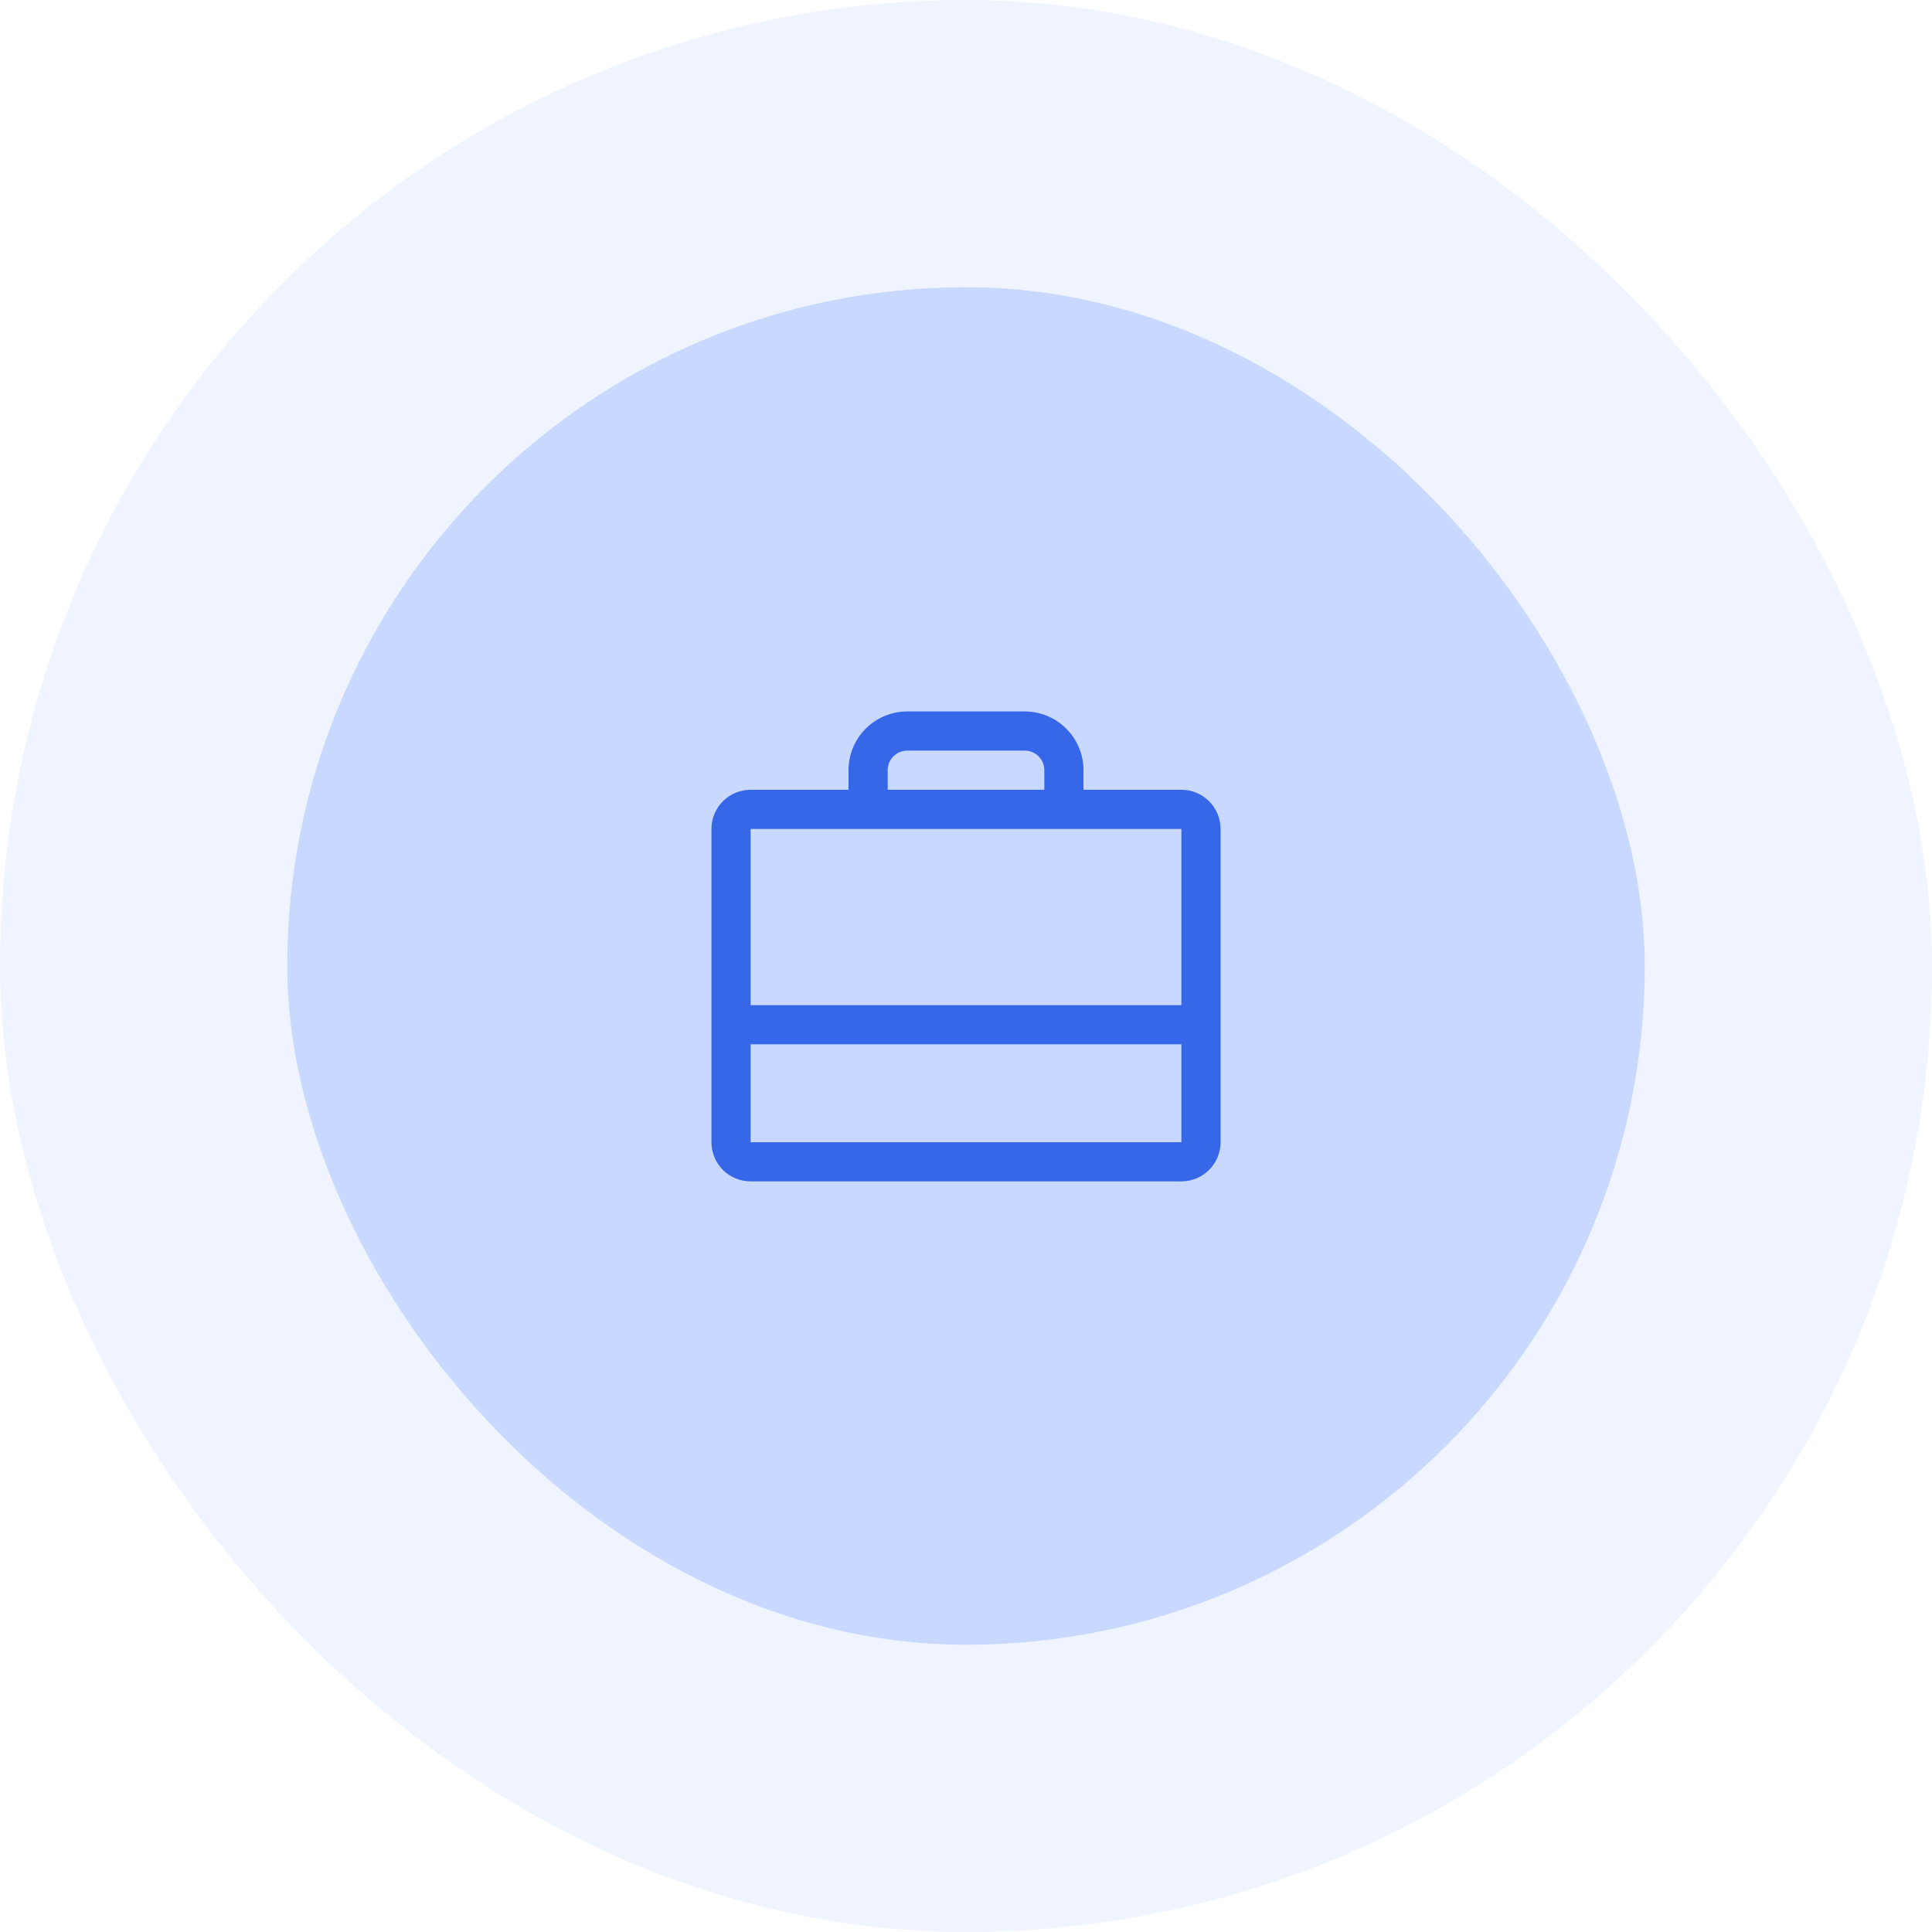
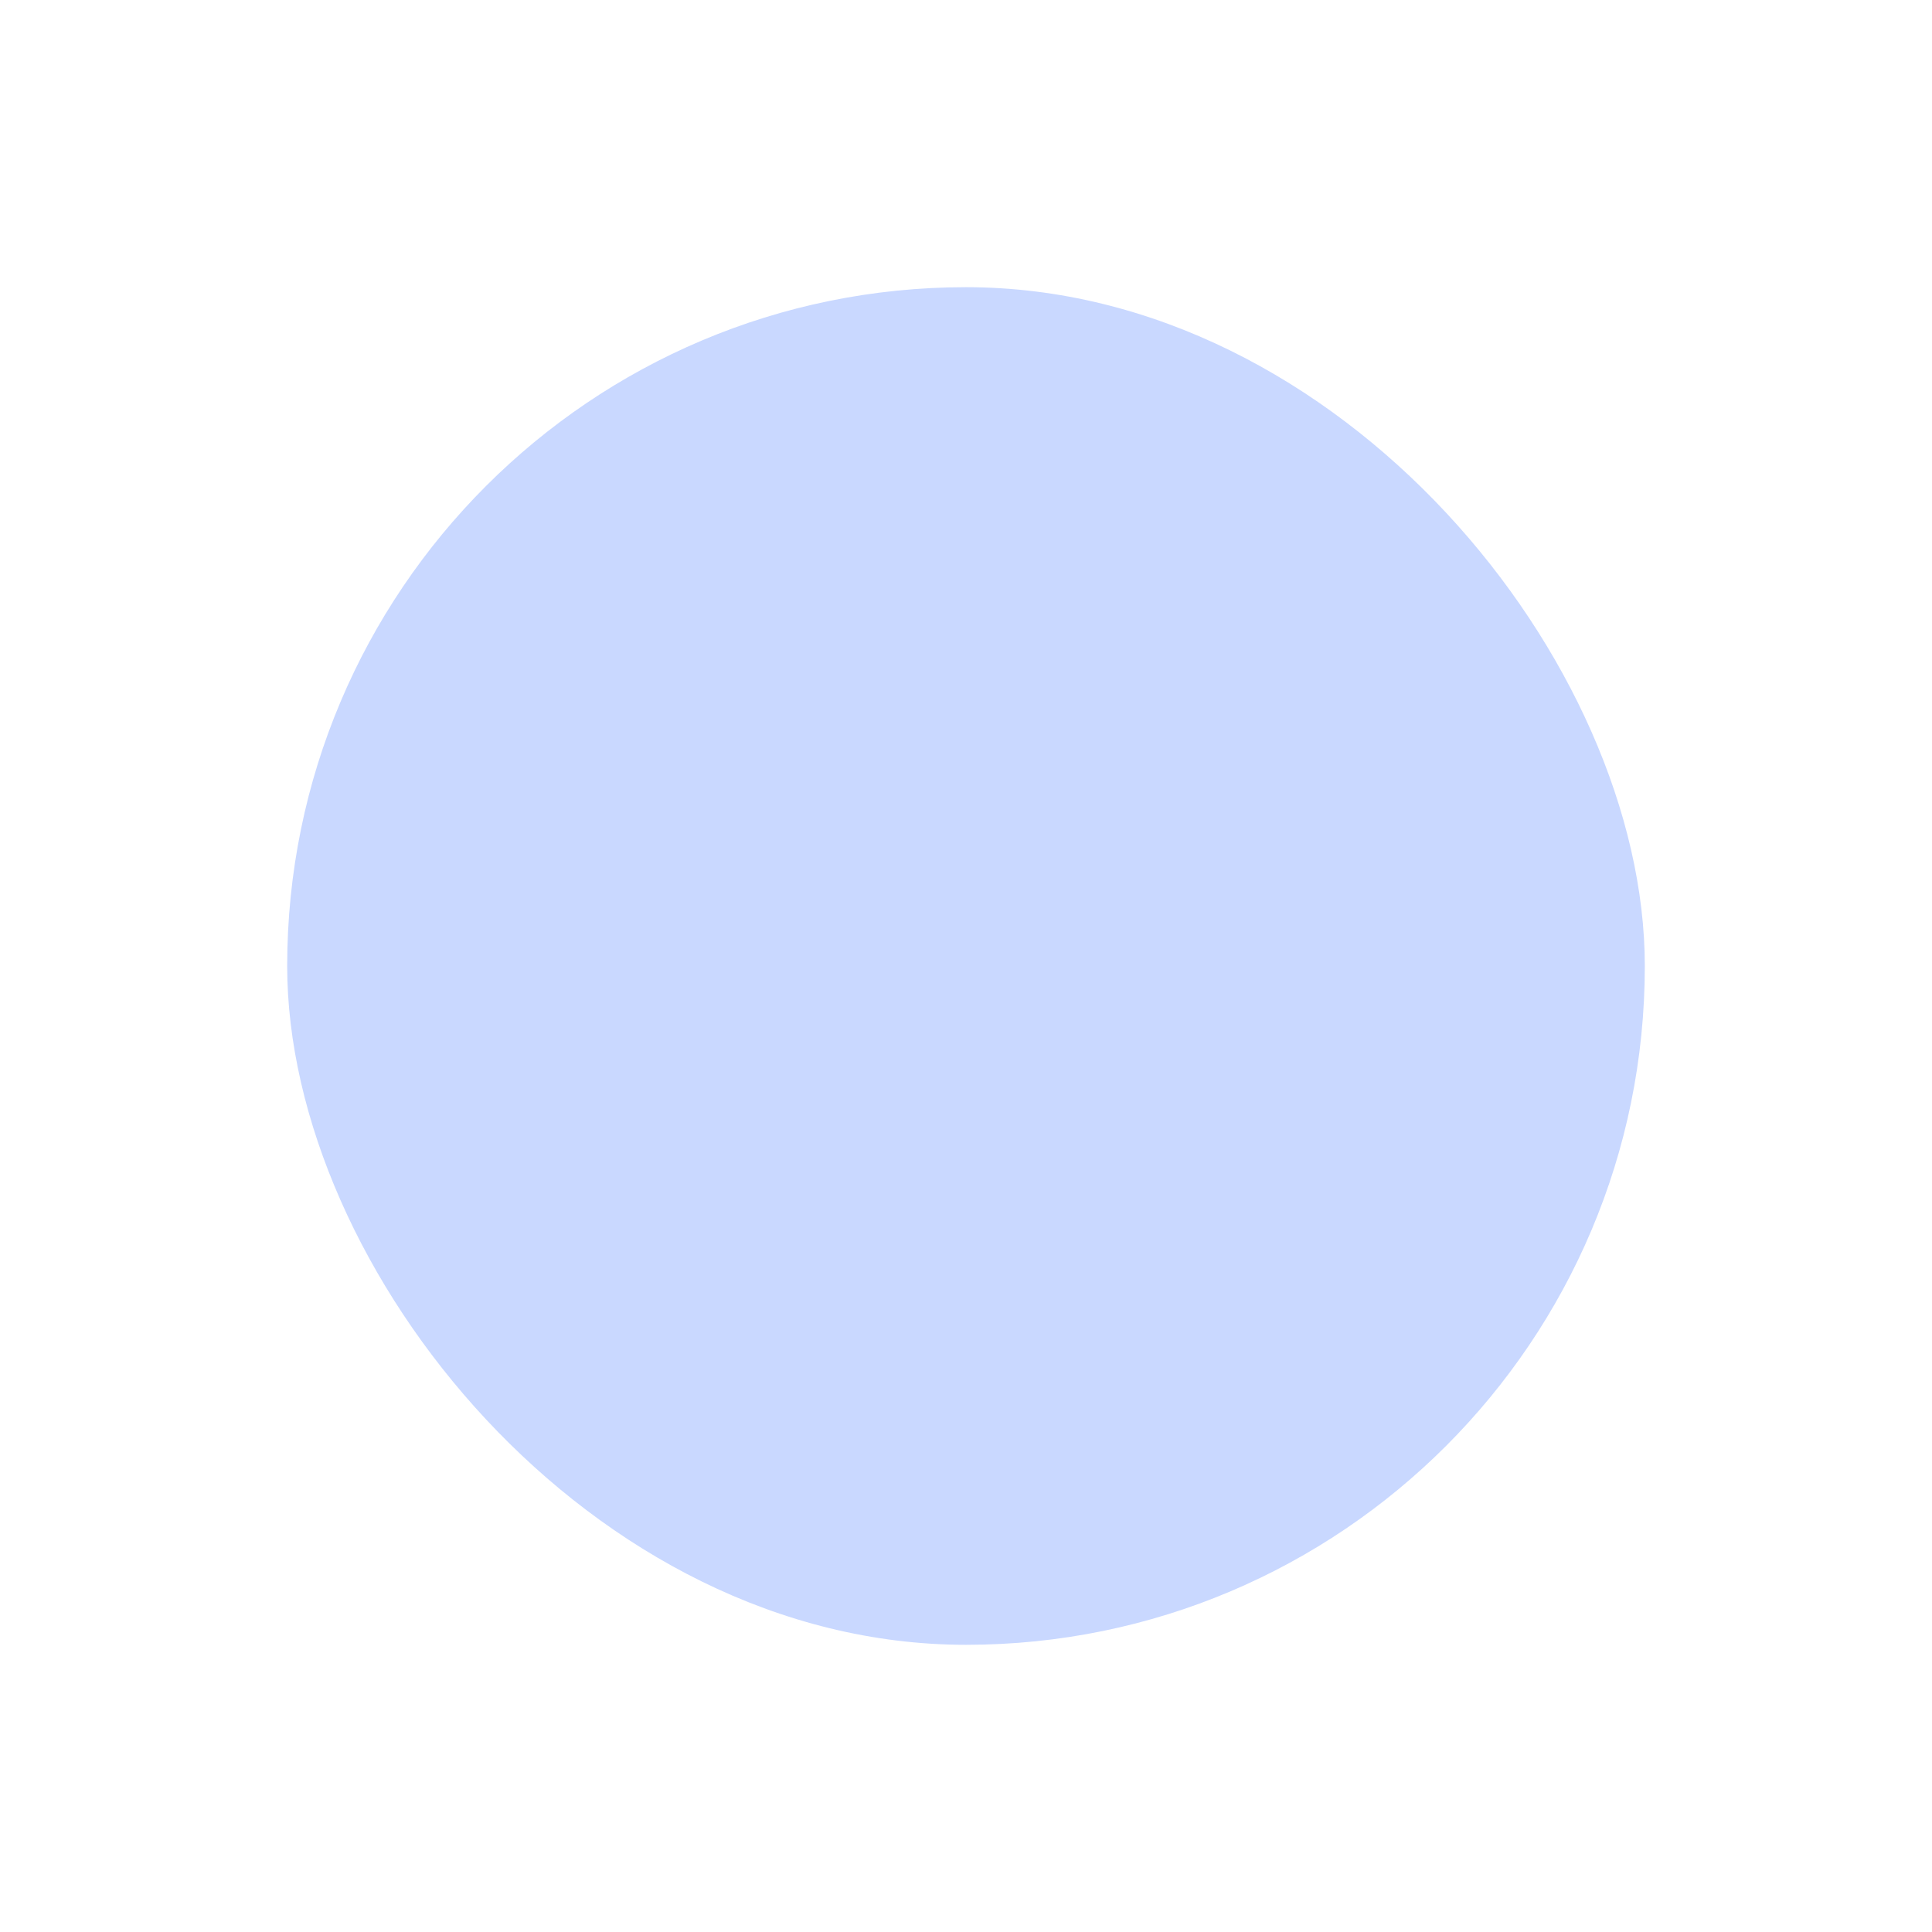
<svg xmlns="http://www.w3.org/2000/svg" width="74" height="74" viewBox="0 0 74 74" fill="none">
  <rect x="11" y="11" width="52" height="52" rx="26" fill="#C9D8FF" />
-   <path d="M45.25 30.25H41.5V29.5C41.5 28.903 41.263 28.331 40.841 27.909C40.419 27.487 39.847 27.25 39.25 27.25H34.75C34.153 27.25 33.581 27.487 33.159 27.909C32.737 28.331 32.5 28.903 32.5 29.5V30.25H28.75C28.352 30.25 27.971 30.408 27.689 30.689C27.408 30.971 27.25 31.352 27.25 31.75V43.75C27.25 44.148 27.408 44.529 27.689 44.811C27.971 45.092 28.352 45.25 28.75 45.25H45.25C45.648 45.25 46.029 45.092 46.311 44.811C46.592 44.529 46.75 44.148 46.75 43.75V31.75C46.75 31.352 46.592 30.971 46.311 30.689C46.029 30.408 45.648 30.25 45.25 30.25ZM34 29.5C34 29.301 34.079 29.11 34.22 28.97C34.36 28.829 34.551 28.75 34.75 28.75H39.25C39.449 28.75 39.64 28.829 39.78 28.97C39.921 29.11 40 29.301 40 29.5V30.25H34V29.5ZM45.25 31.75V38.5H28.75V31.75H45.25ZM45.25 43.75H28.75V40H45.25V43.75Z" fill="#3667E9" />
-   <rect x="5.5" y="5.5" width="63" height="63" rx="31.5" stroke="#C9D8FF" stroke-opacity="0.3" stroke-width="11" />
</svg>